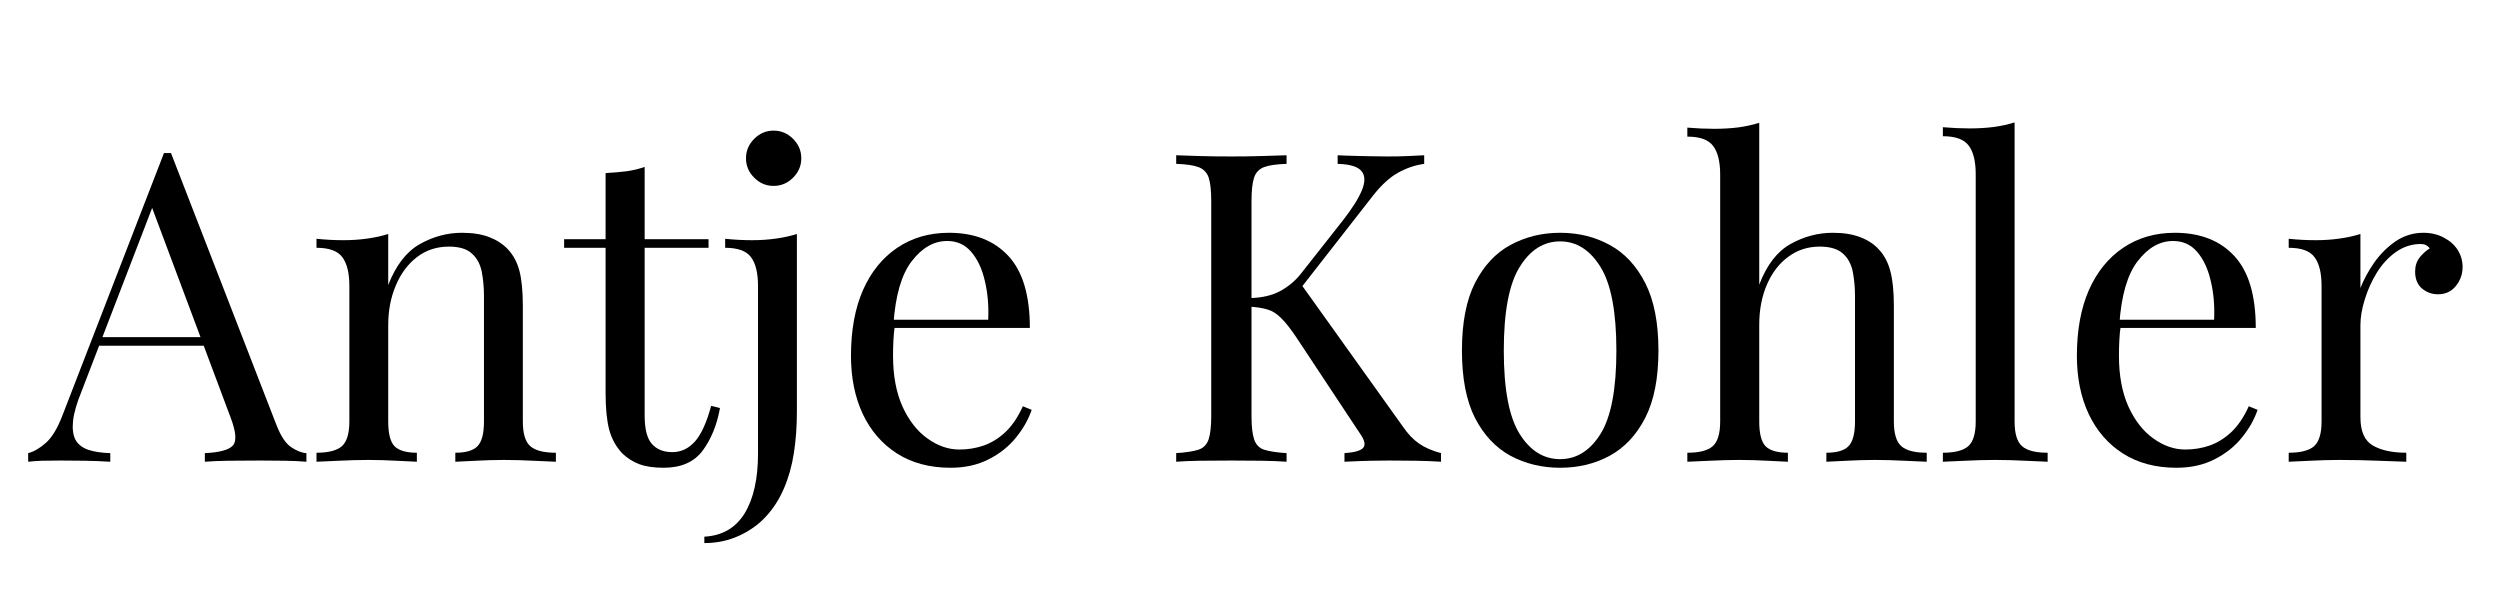
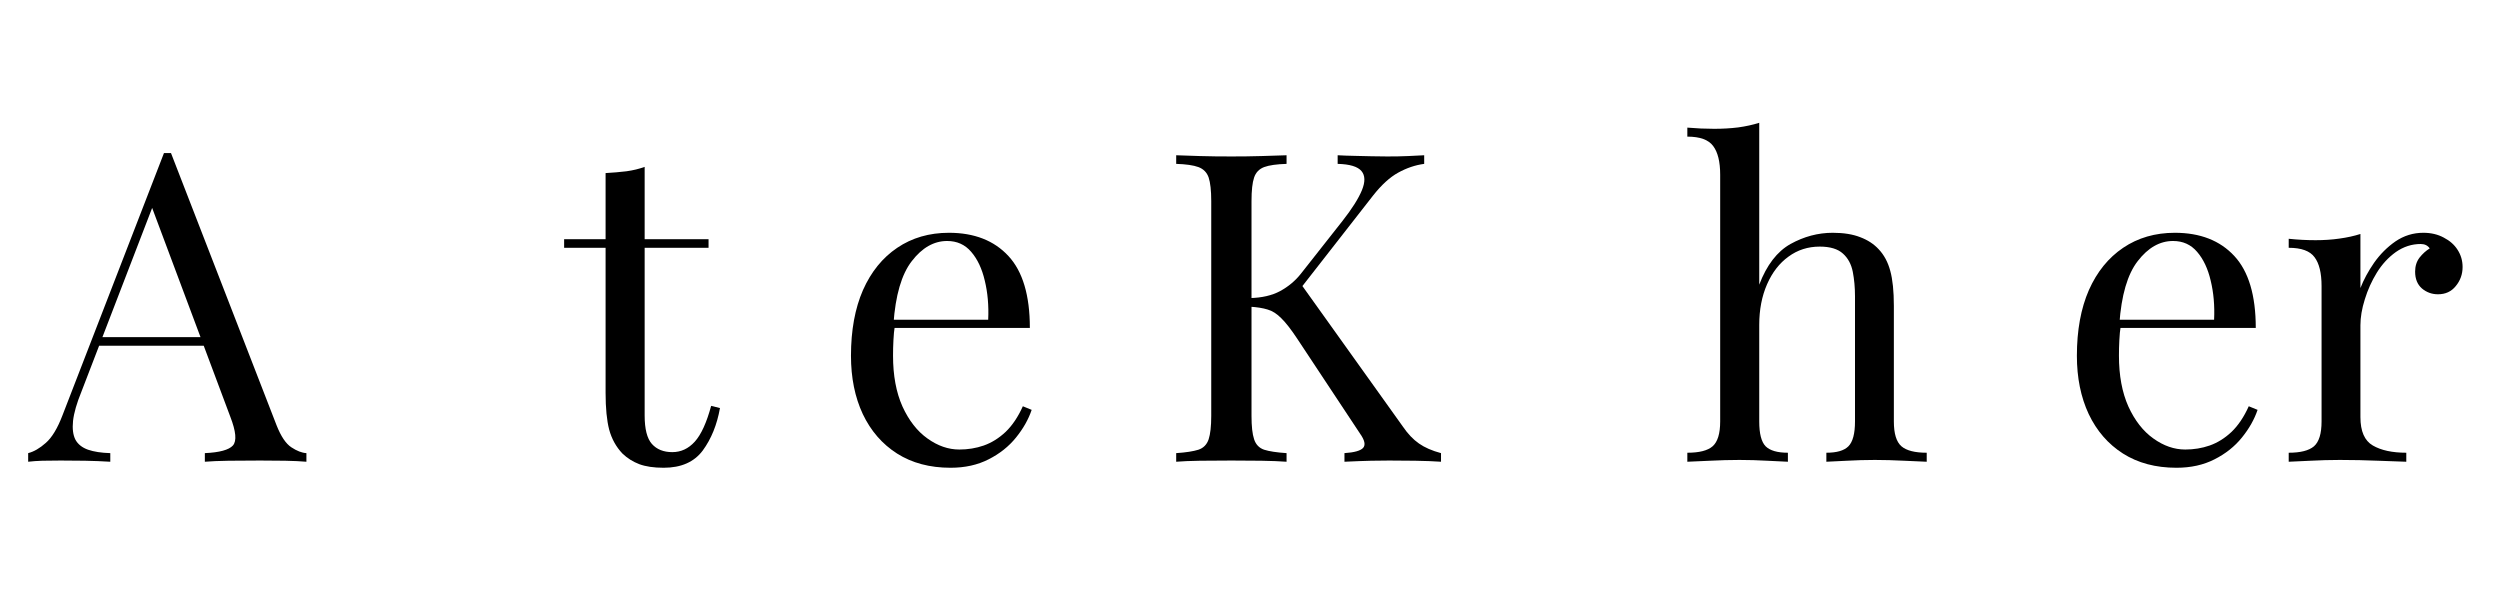
<svg xmlns="http://www.w3.org/2000/svg" width="260" viewBox="0 0 194.88 46.5" height="62" preserveAspectRatio="xMidYMid meet">
  <defs>
    <g />
  </defs>
  <g fill="#000000" fill-opacity="1">
    <g transform="translate(2.371, 36.016)">
      <g>
        <path d="M 10.906 -24.078 L 19.141 -2.844 C 19.484 -1.977 19.867 -1.406 20.297 -1.125 C 20.723 -0.844 21.113 -0.691 21.469 -0.672 L 21.469 0 C 21.02 -0.039 20.469 -0.066 19.812 -0.078 C 19.164 -0.086 18.516 -0.094 17.859 -0.094 C 16.984 -0.094 16.16 -0.086 15.391 -0.078 C 14.629 -0.066 14.016 -0.039 13.547 0 L 13.547 -0.672 C 14.691 -0.723 15.422 -0.922 15.734 -1.266 C 16.047 -1.617 15.977 -2.367 15.531 -3.516 L 9.25 -20.297 L 9.797 -20.734 L 3.922 -5.469 C 3.555 -4.57 3.336 -3.812 3.266 -3.188 C 3.203 -2.57 3.266 -2.082 3.453 -1.719 C 3.648 -1.363 3.977 -1.102 4.438 -0.938 C 4.895 -0.781 5.473 -0.691 6.172 -0.672 L 6.172 0 C 5.547 -0.039 4.891 -0.066 4.203 -0.078 C 3.516 -0.086 2.879 -0.094 2.297 -0.094 C 1.734 -0.094 1.254 -0.086 0.859 -0.078 C 0.461 -0.066 0.098 -0.039 -0.234 0 L -0.234 -0.672 C 0.211 -0.785 0.672 -1.051 1.141 -1.469 C 1.617 -1.883 2.051 -2.598 2.438 -3.609 L 10.359 -24.078 C 10.453 -24.078 10.539 -24.078 10.625 -24.078 C 10.719 -24.078 10.812 -24.078 10.906 -24.078 Z M 15.031 -9.719 L 15.031 -9.047 L 4.969 -9.047 L 5.297 -9.719 Z M 15.031 -9.719 " />
      </g>
    </g>
  </g>
  <g fill="#000000" fill-opacity="1">
    <g transform="translate(23.643, 36.016)">
      <g>
-         <path d="M 12.328 -17.859 C 13.18 -17.859 13.895 -17.742 14.469 -17.516 C 15.039 -17.297 15.52 -16.984 15.906 -16.578 C 16.332 -16.129 16.633 -15.566 16.812 -14.891 C 16.988 -14.211 17.078 -13.301 17.078 -12.156 L 17.078 -3.141 C 17.078 -2.191 17.273 -1.547 17.672 -1.203 C 18.066 -0.867 18.727 -0.703 19.656 -0.703 L 19.656 0 C 19.27 -0.02 18.68 -0.047 17.891 -0.078 C 17.109 -0.117 16.344 -0.141 15.594 -0.141 C 14.852 -0.141 14.129 -0.117 13.422 -0.078 C 12.711 -0.047 12.176 -0.02 11.812 0 L 11.812 -0.703 C 12.625 -0.703 13.195 -0.867 13.531 -1.203 C 13.875 -1.547 14.047 -2.191 14.047 -3.141 L 14.047 -12.906 C 14.047 -13.594 13.988 -14.227 13.875 -14.812 C 13.758 -15.406 13.504 -15.879 13.109 -16.234 C 12.723 -16.598 12.125 -16.781 11.312 -16.781 C 10.363 -16.781 9.535 -16.508 8.828 -15.969 C 8.117 -15.426 7.566 -14.688 7.172 -13.75 C 6.773 -12.82 6.578 -11.785 6.578 -10.641 L 6.578 -3.141 C 6.578 -2.191 6.742 -1.547 7.078 -1.203 C 7.422 -0.867 8 -0.703 8.812 -0.703 L 8.812 0 C 8.445 -0.02 7.91 -0.047 7.203 -0.078 C 6.492 -0.117 5.77 -0.141 5.031 -0.141 C 4.289 -0.141 3.523 -0.117 2.734 -0.078 C 1.941 -0.047 1.359 -0.02 0.984 0 L 0.984 -0.703 C 1.898 -0.703 2.555 -0.867 2.953 -1.203 C 3.348 -1.547 3.547 -2.191 3.547 -3.141 L 3.547 -13.703 C 3.547 -14.723 3.363 -15.473 3 -15.953 C 2.645 -16.441 1.973 -16.688 0.984 -16.688 L 0.984 -17.391 C 1.703 -17.316 2.398 -17.281 3.078 -17.281 C 3.723 -17.281 4.344 -17.32 4.938 -17.406 C 5.539 -17.488 6.086 -17.609 6.578 -17.766 L 6.578 -13.781 C 7.172 -15.312 7.988 -16.375 9.031 -16.969 C 10.082 -17.562 11.18 -17.859 12.328 -17.859 Z M 12.328 -17.859 " />
-       </g>
+         </g>
    </g>
  </g>
  <g fill="#000000" fill-opacity="1">
    <g transform="translate(43.801, 36.016)">
      <g>
        <path d="M 6.422 -23 L 6.422 -17.359 L 11.406 -17.359 L 11.406 -16.688 L 6.422 -16.688 L 6.422 -3.609 C 6.422 -2.555 6.609 -1.816 6.984 -1.391 C 7.367 -0.961 7.898 -0.75 8.578 -0.75 C 9.254 -0.75 9.836 -1.02 10.328 -1.562 C 10.828 -2.113 11.254 -3.047 11.609 -4.359 L 12.297 -4.188 C 12.066 -2.883 11.617 -1.781 10.953 -0.875 C 10.285 0.02 9.27 0.469 7.906 0.469 C 7.133 0.469 6.5 0.375 6 0.188 C 5.508 0 5.07 -0.273 4.688 -0.641 C 4.195 -1.16 3.852 -1.781 3.656 -2.5 C 3.469 -3.219 3.375 -4.176 3.375 -5.375 L 3.375 -16.688 L 0.141 -16.688 L 0.141 -17.359 L 3.375 -17.359 L 3.375 -22.516 C 3.938 -22.547 4.477 -22.594 5 -22.656 C 5.52 -22.727 5.992 -22.844 6.422 -23 Z M 6.422 -23 " />
      </g>
    </g>
  </g>
  <g fill="#000000" fill-opacity="1">
    <g transform="translate(55.753, 36.016)">
      <g>
-         <path d="M -0.875 6.344 L -0.875 5.844 C 0.52 5.77 1.566 5.164 2.266 4.031 C 2.961 2.895 3.312 1.336 3.312 -0.641 L 3.312 -13.703 C 3.312 -14.723 3.129 -15.473 2.766 -15.953 C 2.41 -16.441 1.738 -16.688 0.75 -16.688 L 0.75 -17.391 C 1.469 -17.316 2.164 -17.281 2.844 -17.281 C 3.488 -17.281 4.109 -17.32 4.703 -17.406 C 5.305 -17.488 5.852 -17.609 6.344 -17.766 L 6.344 -3.891 C 6.344 -2.754 6.266 -1.68 6.109 -0.672 C 5.953 0.336 5.691 1.258 5.328 2.094 C 4.973 2.926 4.504 3.656 3.922 4.281 C 3.359 4.895 2.664 5.391 1.844 5.766 C 1.02 6.148 0.113 6.344 -0.875 6.344 Z M 4.531 -25.828 C 5.113 -25.828 5.617 -25.613 6.047 -25.188 C 6.473 -24.758 6.688 -24.254 6.688 -23.672 C 6.688 -23.086 6.473 -22.582 6.047 -22.156 C 5.617 -21.727 5.113 -21.516 4.531 -21.516 C 3.945 -21.516 3.441 -21.727 3.016 -22.156 C 2.586 -22.582 2.375 -23.086 2.375 -23.672 C 2.375 -24.254 2.586 -24.758 3.016 -25.188 C 3.441 -25.613 3.945 -25.828 4.531 -25.828 Z M 4.531 -25.828 " />
-       </g>
+         </g>
    </g>
  </g>
  <g fill="#000000" fill-opacity="1">
    <g transform="translate(64.769, 36.016)">
      <g>
        <path d="M 9.188 -17.859 C 11.164 -17.859 12.711 -17.254 13.828 -16.047 C 14.941 -14.848 15.5 -12.977 15.5 -10.438 L 3.578 -10.438 L 3.547 -11.078 L 12.25 -11.078 C 12.301 -12.18 12.211 -13.195 11.984 -14.125 C 11.766 -15.062 11.41 -15.812 10.922 -16.375 C 10.441 -16.938 9.816 -17.219 9.047 -17.219 C 8.016 -17.219 7.098 -16.695 6.297 -15.656 C 5.492 -14.625 5.016 -12.984 4.859 -10.734 L 4.969 -10.609 C 4.914 -10.266 4.879 -9.891 4.859 -9.484 C 4.836 -9.078 4.828 -8.672 4.828 -8.266 C 4.828 -6.734 5.07 -5.414 5.562 -4.312 C 6.062 -3.219 6.711 -2.383 7.516 -1.812 C 8.316 -1.238 9.145 -0.953 10 -0.953 C 10.664 -0.953 11.301 -1.055 11.906 -1.266 C 12.52 -1.484 13.086 -1.836 13.609 -2.328 C 14.129 -2.828 14.578 -3.492 14.953 -4.328 L 15.641 -4.047 C 15.391 -3.305 14.984 -2.586 14.422 -1.891 C 13.859 -1.191 13.145 -0.625 12.281 -0.188 C 11.426 0.25 10.438 0.469 9.312 0.469 C 7.695 0.469 6.305 0.098 5.141 -0.641 C 3.984 -1.379 3.094 -2.406 2.469 -3.719 C 1.852 -5.039 1.547 -6.555 1.547 -8.266 C 1.547 -10.254 1.859 -11.961 2.484 -13.391 C 3.117 -14.816 4.008 -15.914 5.156 -16.688 C 6.312 -17.469 7.656 -17.859 9.188 -17.859 Z M 9.188 -17.859 " />
      </g>
    </g>
  </g>
  <g fill="#000000" fill-opacity="1">
    <g transform="translate(81.854, 36.016)">
      <g />
    </g>
  </g>
  <g fill="#000000" fill-opacity="1">
    <g transform="translate(90.261, 36.016)">
      <g>
        <path d="M 20.766 -23.906 L 20.766 -23.234 C 20.066 -23.141 19.391 -22.91 18.734 -22.547 C 18.086 -22.191 17.438 -21.598 16.781 -20.766 L 10.266 -12.422 L 11 -14.078 L 19.109 -2.734 C 19.492 -2.172 19.91 -1.734 20.359 -1.422 C 20.805 -1.109 21.379 -0.859 22.078 -0.672 L 22.078 0 C 21.535 -0.039 20.863 -0.066 20.062 -0.078 C 19.27 -0.086 18.594 -0.094 18.031 -0.094 C 17.645 -0.094 17.176 -0.086 16.625 -0.078 C 16.07 -0.066 15.379 -0.039 14.547 0 L 14.547 -0.672 C 15.316 -0.723 15.801 -0.859 16 -1.078 C 16.207 -1.305 16.129 -1.676 15.766 -2.188 L 10.844 -9.625 C 10.383 -10.32 9.977 -10.844 9.625 -11.188 C 9.281 -11.539 8.922 -11.77 8.547 -11.875 C 8.18 -11.988 7.719 -12.062 7.156 -12.094 L 7.156 -12.766 C 8.102 -12.785 8.895 -12.969 9.531 -13.312 C 10.176 -13.664 10.711 -14.113 11.141 -14.656 L 14.391 -18.781 C 15.129 -19.719 15.633 -20.516 15.906 -21.172 C 16.176 -21.828 16.164 -22.328 15.875 -22.672 C 15.582 -23.023 14.961 -23.211 14.016 -23.234 L 14.016 -23.906 C 14.441 -23.883 14.879 -23.867 15.328 -23.859 C 15.773 -23.848 16.219 -23.836 16.656 -23.828 C 17.102 -23.816 17.516 -23.812 17.891 -23.812 C 18.484 -23.812 19.023 -23.82 19.516 -23.844 C 20.016 -23.863 20.43 -23.883 20.766 -23.906 Z M 10.031 -23.906 L 10.031 -23.234 C 9.258 -23.211 8.676 -23.129 8.281 -22.984 C 7.895 -22.836 7.633 -22.566 7.5 -22.172 C 7.363 -21.773 7.297 -21.16 7.297 -20.328 L 7.297 -3.578 C 7.297 -2.766 7.363 -2.156 7.5 -1.75 C 7.633 -1.344 7.895 -1.07 8.281 -0.938 C 8.676 -0.812 9.258 -0.723 10.031 -0.672 L 10.031 0 C 9.508 -0.039 8.859 -0.066 8.078 -0.078 C 7.305 -0.086 6.523 -0.094 5.734 -0.094 C 4.859 -0.094 4.035 -0.086 3.266 -0.078 C 2.504 -0.066 1.891 -0.039 1.422 0 L 1.422 -0.672 C 2.18 -0.723 2.758 -0.812 3.156 -0.938 C 3.551 -1.07 3.816 -1.344 3.953 -1.75 C 4.086 -2.156 4.156 -2.766 4.156 -3.578 L 4.156 -20.328 C 4.156 -21.16 4.086 -21.773 3.953 -22.172 C 3.816 -22.566 3.551 -22.836 3.156 -22.984 C 2.758 -23.129 2.18 -23.211 1.422 -23.234 L 1.422 -23.906 C 1.891 -23.883 2.504 -23.863 3.266 -23.844 C 4.035 -23.82 4.859 -23.812 5.734 -23.812 C 6.523 -23.812 7.305 -23.82 8.078 -23.844 C 8.859 -23.863 9.508 -23.883 10.031 -23.906 Z M 10.031 -23.906 " />
      </g>
    </g>
  </g>
  <g fill="#000000" fill-opacity="1">
    <g transform="translate(112.377, 36.016)">
      <g>
-         <path d="M 9.25 -17.859 C 10.688 -17.859 11.977 -17.539 13.125 -16.906 C 14.281 -16.281 15.203 -15.289 15.891 -13.938 C 16.578 -12.594 16.922 -10.836 16.922 -8.672 C 16.922 -6.516 16.578 -4.766 15.891 -3.422 C 15.203 -2.086 14.281 -1.102 13.125 -0.469 C 11.977 0.156 10.688 0.469 9.25 0.469 C 7.832 0.469 6.539 0.156 5.375 -0.469 C 4.219 -1.102 3.297 -2.086 2.609 -3.422 C 1.93 -4.766 1.594 -6.516 1.594 -8.672 C 1.594 -10.836 1.93 -12.594 2.609 -13.938 C 3.297 -15.289 4.219 -16.281 5.375 -16.906 C 6.539 -17.539 7.832 -17.859 9.25 -17.859 Z M 9.25 -17.188 C 7.969 -17.188 6.914 -16.52 6.094 -15.188 C 5.27 -13.863 4.859 -11.691 4.859 -8.672 C 4.859 -5.66 5.27 -3.492 6.094 -2.172 C 6.914 -0.859 7.969 -0.203 9.25 -0.203 C 10.531 -0.203 11.582 -0.859 12.406 -2.172 C 13.227 -3.492 13.641 -5.66 13.641 -8.672 C 13.641 -11.691 13.227 -13.863 12.406 -15.188 C 11.582 -16.52 10.531 -17.188 9.25 -17.188 Z M 9.25 -17.188 " />
-       </g>
+         </g>
    </g>
  </g>
  <g fill="#000000" fill-opacity="1">
    <g transform="translate(130.88, 36.016)">
      <g>
        <path d="M 6.281 -26.438 L 6.281 -13.812 C 6.863 -15.344 7.676 -16.398 8.719 -16.984 C 9.77 -17.566 10.867 -17.859 12.016 -17.859 C 12.867 -17.859 13.582 -17.742 14.156 -17.516 C 14.738 -17.297 15.219 -16.984 15.594 -16.578 C 16.02 -16.129 16.32 -15.566 16.5 -14.891 C 16.688 -14.211 16.781 -13.301 16.781 -12.156 L 16.781 -3.141 C 16.781 -2.191 16.977 -1.547 17.375 -1.203 C 17.77 -0.867 18.426 -0.703 19.344 -0.703 L 19.344 0 C 18.969 -0.02 18.383 -0.047 17.594 -0.078 C 16.801 -0.117 16.035 -0.141 15.297 -0.141 C 14.555 -0.141 13.828 -0.117 13.109 -0.078 C 12.398 -0.047 11.867 -0.02 11.516 0 L 11.516 -0.703 C 12.328 -0.703 12.898 -0.867 13.234 -1.203 C 13.578 -1.547 13.75 -2.191 13.75 -3.141 L 13.75 -12.906 C 13.75 -13.594 13.691 -14.227 13.578 -14.812 C 13.461 -15.406 13.207 -15.879 12.812 -16.234 C 12.414 -16.598 11.812 -16.781 11 -16.781 C 10.082 -16.781 9.27 -16.52 8.562 -16 C 7.852 -15.488 7.297 -14.77 6.891 -13.844 C 6.484 -12.914 6.281 -11.859 6.281 -10.672 L 6.281 -3.141 C 6.281 -2.191 6.445 -1.547 6.781 -1.203 C 7.125 -0.867 7.703 -0.703 8.516 -0.703 L 8.516 0 C 8.148 -0.02 7.613 -0.047 6.906 -0.078 C 6.195 -0.117 5.473 -0.141 4.734 -0.141 C 3.984 -0.141 3.211 -0.117 2.422 -0.078 C 1.641 -0.047 1.055 -0.02 0.672 0 L 0.672 -0.703 C 1.598 -0.703 2.254 -0.867 2.641 -1.203 C 3.035 -1.547 3.234 -2.191 3.234 -3.141 L 3.234 -22.391 C 3.234 -23.398 3.051 -24.145 2.688 -24.625 C 2.332 -25.113 1.66 -25.359 0.672 -25.359 L 0.672 -26.062 C 1.391 -26 2.086 -25.969 2.766 -25.969 C 3.422 -25.969 4.047 -26.004 4.641 -26.078 C 5.234 -26.16 5.781 -26.281 6.281 -26.438 Z M 6.281 -26.438 " />
      </g>
    </g>
  </g>
  <g fill="#000000" fill-opacity="1">
    <g transform="translate(150.734, 36.016)">
      <g>
-         <path d="M 6.344 -26.469 L 6.344 -3.141 C 6.344 -2.191 6.539 -1.547 6.938 -1.203 C 7.332 -0.867 7.992 -0.703 8.922 -0.703 L 8.922 0 C 8.535 -0.02 7.953 -0.047 7.172 -0.078 C 6.398 -0.117 5.617 -0.141 4.828 -0.141 C 4.066 -0.141 3.289 -0.117 2.5 -0.078 C 1.707 -0.047 1.125 -0.02 0.75 0 L 0.75 -0.703 C 1.664 -0.703 2.32 -0.867 2.719 -1.203 C 3.113 -1.547 3.312 -2.191 3.312 -3.141 L 3.312 -22.422 C 3.312 -23.43 3.129 -24.176 2.766 -24.656 C 2.41 -25.145 1.738 -25.391 0.75 -25.391 L 0.75 -26.094 C 1.469 -26.031 2.164 -26 2.844 -26 C 3.488 -26 4.109 -26.035 4.703 -26.109 C 5.305 -26.191 5.852 -26.312 6.344 -26.469 Z M 6.344 -26.469 " />
-       </g>
+         </g>
    </g>
  </g>
  <g fill="#000000" fill-opacity="1">
    <g transform="translate(160.39, 36.016)">
      <g>
        <path d="M 9.188 -17.859 C 11.164 -17.859 12.711 -17.254 13.828 -16.047 C 14.941 -14.848 15.5 -12.977 15.5 -10.438 L 3.578 -10.438 L 3.547 -11.078 L 12.25 -11.078 C 12.301 -12.18 12.211 -13.195 11.984 -14.125 C 11.766 -15.062 11.41 -15.812 10.922 -16.375 C 10.441 -16.938 9.816 -17.219 9.047 -17.219 C 8.016 -17.219 7.098 -16.695 6.297 -15.656 C 5.492 -14.625 5.016 -12.984 4.859 -10.734 L 4.969 -10.609 C 4.914 -10.266 4.879 -9.891 4.859 -9.484 C 4.836 -9.078 4.828 -8.672 4.828 -8.266 C 4.828 -6.734 5.07 -5.414 5.562 -4.312 C 6.062 -3.219 6.711 -2.383 7.516 -1.812 C 8.316 -1.238 9.145 -0.953 10 -0.953 C 10.664 -0.953 11.301 -1.055 11.906 -1.266 C 12.52 -1.484 13.086 -1.836 13.609 -2.328 C 14.129 -2.828 14.578 -3.492 14.953 -4.328 L 15.641 -4.047 C 15.391 -3.305 14.984 -2.586 14.422 -1.891 C 13.859 -1.191 13.145 -0.625 12.281 -0.188 C 11.426 0.25 10.438 0.469 9.312 0.469 C 7.695 0.469 6.305 0.098 5.141 -0.641 C 3.984 -1.379 3.094 -2.406 2.469 -3.719 C 1.852 -5.039 1.547 -6.555 1.547 -8.266 C 1.547 -10.254 1.859 -11.961 2.484 -13.391 C 3.117 -14.816 4.008 -15.914 5.156 -16.688 C 6.312 -17.469 7.656 -17.859 9.188 -17.859 Z M 9.188 -17.859 " />
      </g>
    </g>
  </g>
  <g fill="#000000" fill-opacity="1">
    <g transform="translate(177.475, 36.016)">
      <g>
        <path d="M 11.484 -17.859 C 12.086 -17.859 12.617 -17.734 13.078 -17.484 C 13.547 -17.242 13.906 -16.926 14.156 -16.531 C 14.414 -16.133 14.547 -15.688 14.547 -15.188 C 14.547 -14.625 14.367 -14.129 14.016 -13.703 C 13.672 -13.273 13.207 -13.062 12.625 -13.062 C 12.156 -13.062 11.738 -13.211 11.375 -13.516 C 11.02 -13.828 10.844 -14.266 10.844 -14.828 C 10.844 -15.254 10.957 -15.617 11.188 -15.922 C 11.426 -16.223 11.691 -16.461 11.984 -16.641 C 11.828 -16.867 11.594 -16.984 11.281 -16.984 C 10.582 -16.984 9.938 -16.773 9.344 -16.359 C 8.758 -15.941 8.266 -15.406 7.859 -14.75 C 7.461 -14.102 7.148 -13.41 6.922 -12.672 C 6.691 -11.941 6.578 -11.266 6.578 -10.641 L 6.578 -3.484 C 6.578 -2.379 6.898 -1.641 7.547 -1.266 C 8.191 -0.891 9.062 -0.703 10.156 -0.703 L 10.156 0 C 9.645 -0.02 8.914 -0.047 7.969 -0.078 C 7.02 -0.117 6.02 -0.141 4.969 -0.141 C 4.195 -0.141 3.43 -0.117 2.672 -0.078 C 1.922 -0.047 1.359 -0.02 0.984 0 L 0.984 -0.703 C 1.898 -0.703 2.555 -0.867 2.953 -1.203 C 3.348 -1.547 3.547 -2.191 3.547 -3.141 L 3.547 -13.703 C 3.547 -14.723 3.363 -15.473 3 -15.953 C 2.645 -16.441 1.973 -16.688 0.984 -16.688 L 0.984 -17.391 C 1.703 -17.316 2.398 -17.281 3.078 -17.281 C 3.723 -17.281 4.344 -17.32 4.938 -17.406 C 5.539 -17.488 6.086 -17.609 6.578 -17.766 L 6.578 -13.547 C 6.828 -14.191 7.18 -14.848 7.641 -15.516 C 8.109 -16.18 8.664 -16.738 9.312 -17.188 C 9.969 -17.633 10.691 -17.859 11.484 -17.859 Z M 11.484 -17.859 " />
      </g>
    </g>
  </g>
</svg>